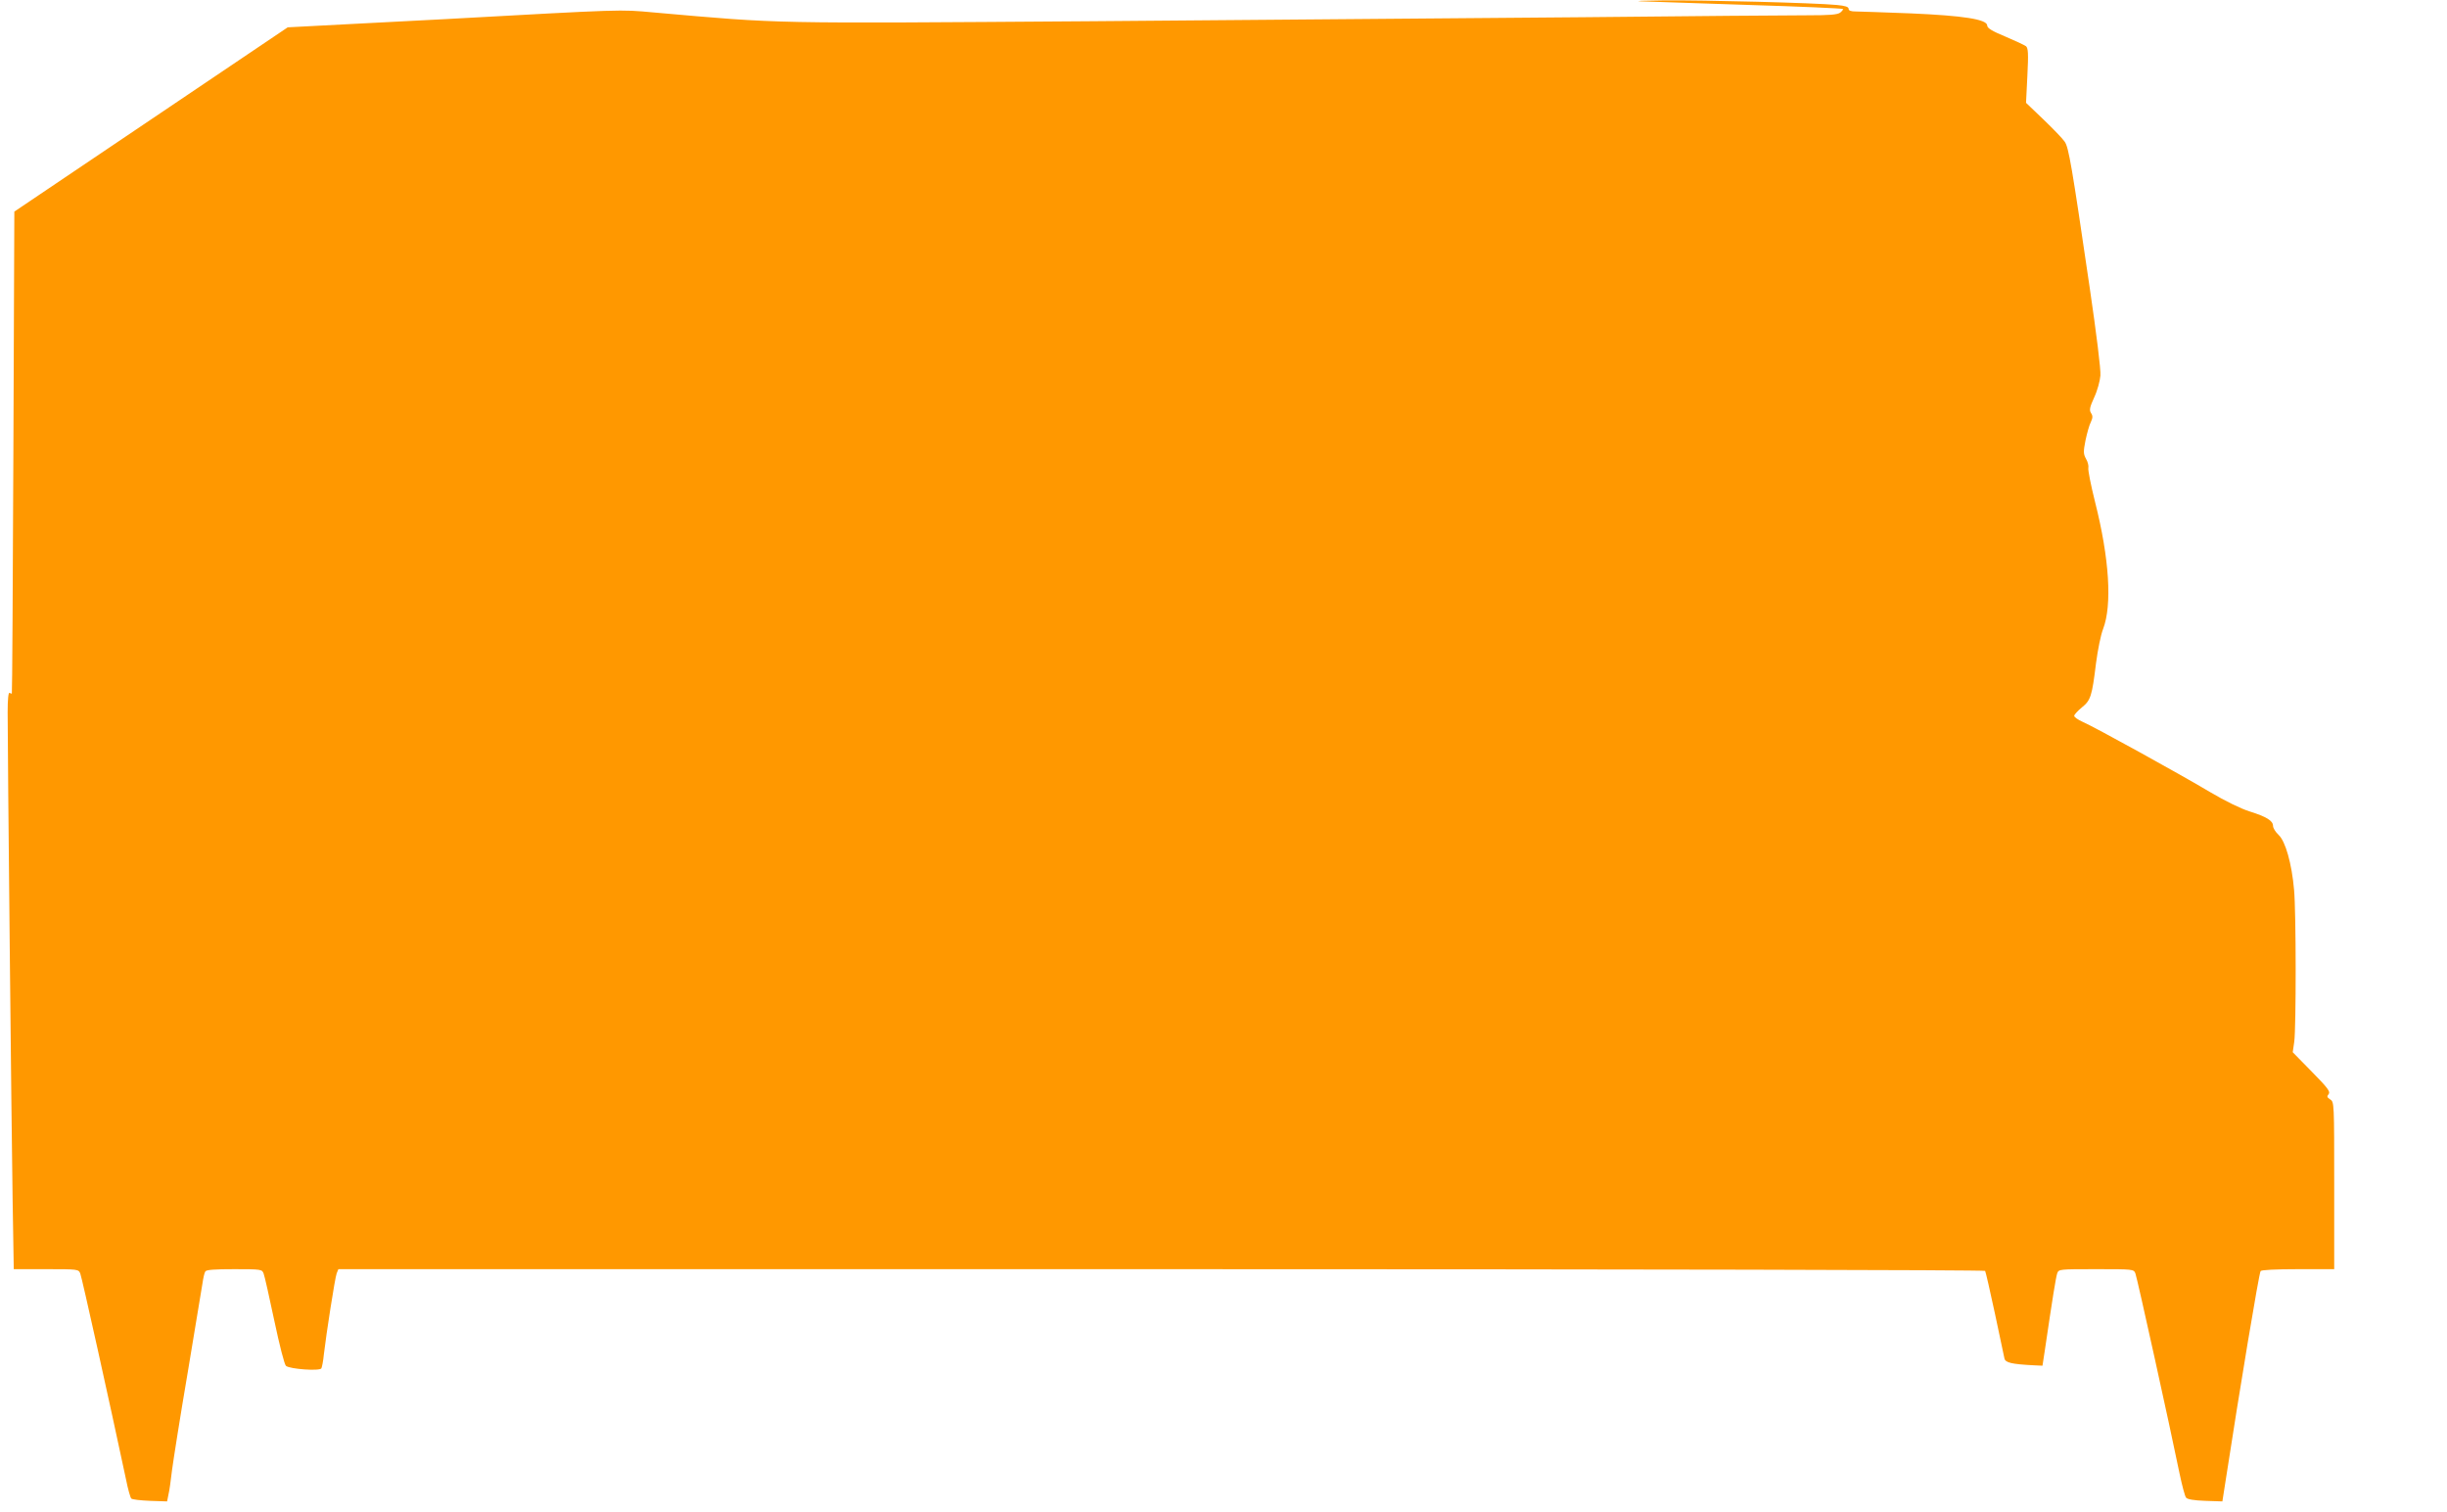
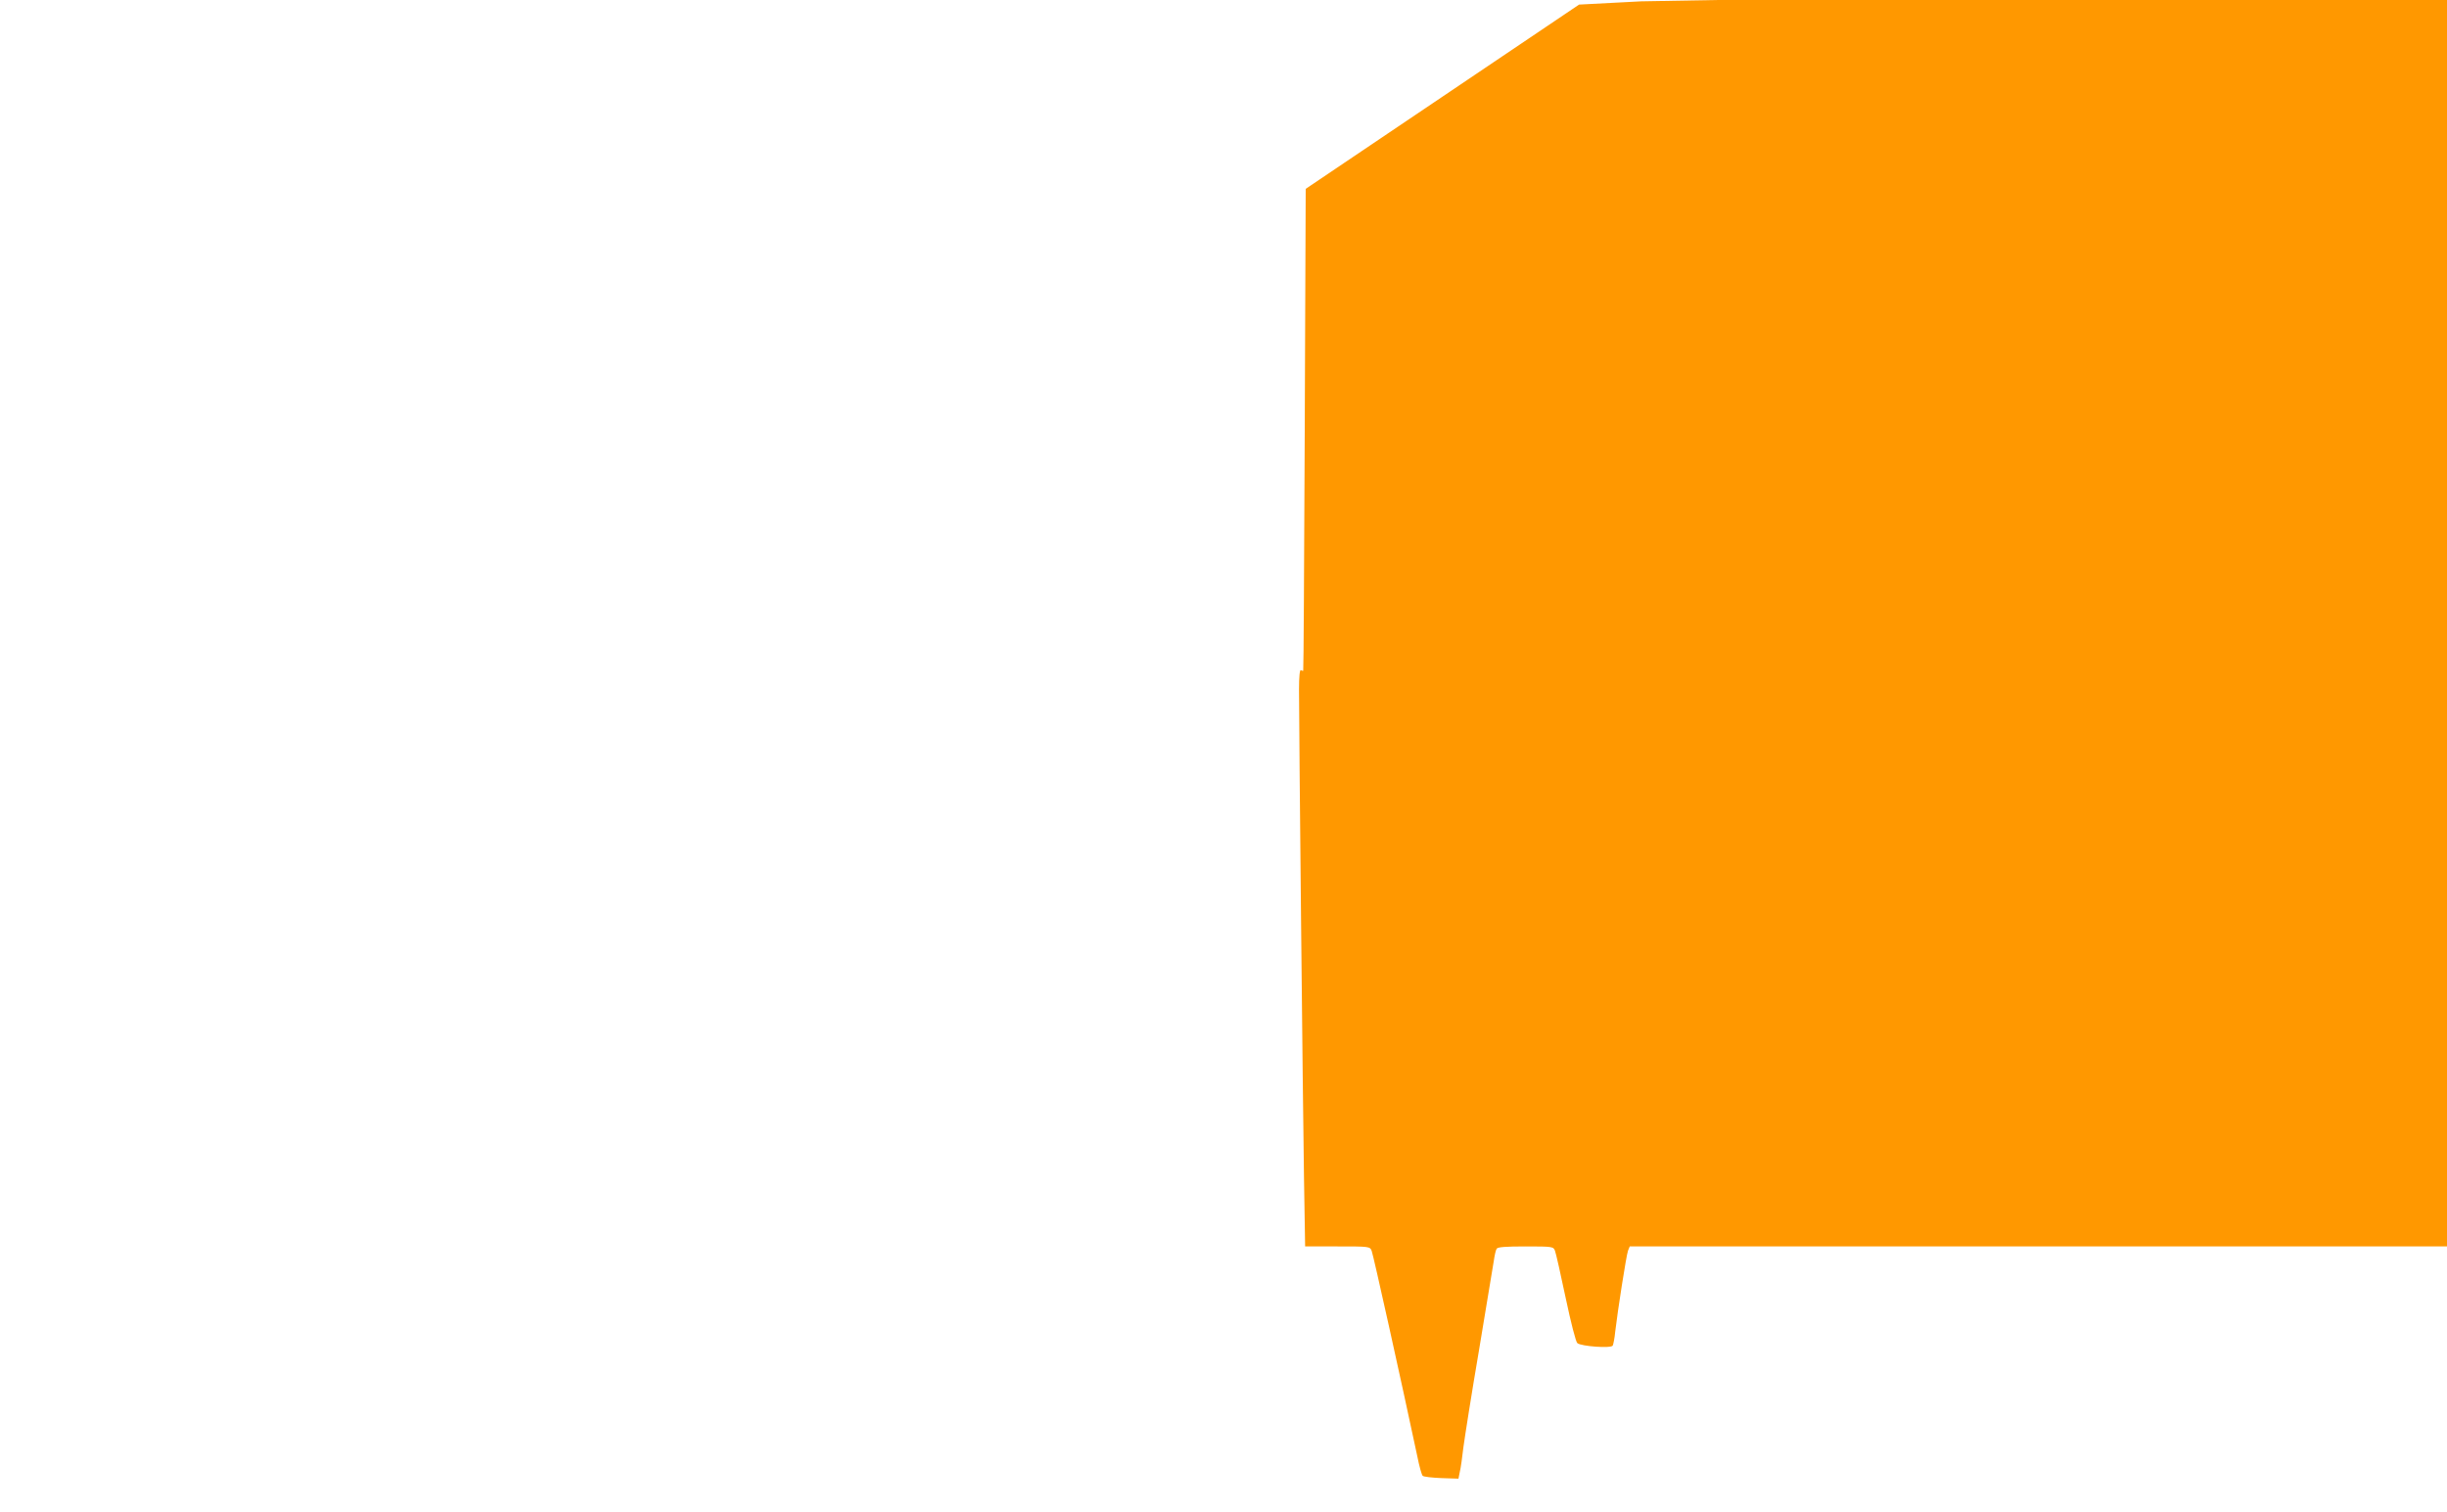
<svg xmlns="http://www.w3.org/2000/svg" version="1.0" width="1280pt" height="791pt" viewBox="0 0 1280 791" preserveAspectRatio="xMidYMid meet">
  <g transform="translate(0,791) scale(0.1,-0.1)" fill="#ff9800" stroke="none">
-     <path d="M8585 7903 c44 -1 298 -10 565 -19 267 -8 487 -18 490 -21 3 -2 -4 -11 -14 -19 -15 -11 -56 -14 -170 -14 -83 0 -608 -4 -1166 -10 -558 -5 -1717 -14 -2575 -21 -1709 -12 -1617 -14 -2297 46 -177 16 -146 17 -1088 -35 -96 -5 -321 -17 -500 -26 l-325 -17 -715 -482 -715 -482 -5 -1259 c-3 -692 -6 -1260 -8 -1262 -1 -2 -6 0 -12 3 -6 4 -10 -32 -10 -102 0 -197 20 -2181 26 -2550 l6 -363 169 0 c166 0 170 0 179 -23 8 -18 155 -681 239 -1076 10 -51 23 -97 28 -101 4 -5 48 -10 97 -12 l90 -3 7 35 c5 19 13 78 19 130 7 52 43 282 82 510 38 228 73 438 77 465 4 28 10 56 15 63 5 9 48 12 152 12 141 0 145 -1 153 -23 5 -12 30 -124 56 -247 27 -128 53 -230 61 -236 21 -17 176 -28 185 -13 3 6 10 39 13 73 12 104 58 400 67 424 l9 22 4304 0 c2458 0 4307 -4 4310 -9 3 -5 26 -105 51 -222 25 -118 47 -224 50 -236 5 -22 36 -30 155 -36 l44 -2 13 85 c40 272 57 377 64 398 8 22 10 22 204 22 193 0 196 0 205 -22 9 -22 183 -811 231 -1047 13 -62 28 -119 34 -126 6 -9 41 -15 100 -17 l90 -3 18 115 c73 475 173 1076 182 1090 4 6 76 10 196 10 l189 0 0 438 c0 432 0 437 -21 450 -17 11 -18 16 -8 28 10 12 -4 32 -88 117 l-100 102 8 55 c10 72 10 678 -1 795 -12 137 -45 254 -81 287 -16 15 -29 36 -29 47 0 27 -34 48 -123 76 -45 14 -127 54 -208 102 -158 94 -605 341 -666 367 -24 11 -43 24 -43 31 0 6 18 26 40 44 46 37 53 58 74 231 9 69 25 149 37 179 48 126 33 368 -42 665 -22 88 -38 168 -35 179 2 10 -3 31 -12 46 -14 26 -15 36 -3 97 8 38 20 81 28 96 10 22 11 32 1 47 -10 16 -7 30 17 83 16 34 30 86 32 113 3 29 -21 221 -56 460 -94 642 -110 735 -131 764 -10 15 -59 66 -110 115 l-92 88 7 142 c6 117 4 144 -7 154 -8 6 -57 29 -109 51 -68 28 -94 44 -94 57 0 33 -124 52 -400 64 -137 5 -267 10 -287 10 -26 0 -38 4 -38 14 0 10 -18 16 -62 20 -112 11 -701 26 -904 24 -110 -1 -163 -3 -119 -5z" />
+     <path d="M8585 7903 l-325 -17 -715 -482 -715 -482 -5 -1259 c-3 -692 -6 -1260 -8 -1262 -1 -2 -6 0 -12 3 -6 4 -10 -32 -10 -102 0 -197 20 -2181 26 -2550 l6 -363 169 0 c166 0 170 0 179 -23 8 -18 155 -681 239 -1076 10 -51 23 -97 28 -101 4 -5 48 -10 97 -12 l90 -3 7 35 c5 19 13 78 19 130 7 52 43 282 82 510 38 228 73 438 77 465 4 28 10 56 15 63 5 9 48 12 152 12 141 0 145 -1 153 -23 5 -12 30 -124 56 -247 27 -128 53 -230 61 -236 21 -17 176 -28 185 -13 3 6 10 39 13 73 12 104 58 400 67 424 l9 22 4304 0 c2458 0 4307 -4 4310 -9 3 -5 26 -105 51 -222 25 -118 47 -224 50 -236 5 -22 36 -30 155 -36 l44 -2 13 85 c40 272 57 377 64 398 8 22 10 22 204 22 193 0 196 0 205 -22 9 -22 183 -811 231 -1047 13 -62 28 -119 34 -126 6 -9 41 -15 100 -17 l90 -3 18 115 c73 475 173 1076 182 1090 4 6 76 10 196 10 l189 0 0 438 c0 432 0 437 -21 450 -17 11 -18 16 -8 28 10 12 -4 32 -88 117 l-100 102 8 55 c10 72 10 678 -1 795 -12 137 -45 254 -81 287 -16 15 -29 36 -29 47 0 27 -34 48 -123 76 -45 14 -127 54 -208 102 -158 94 -605 341 -666 367 -24 11 -43 24 -43 31 0 6 18 26 40 44 46 37 53 58 74 231 9 69 25 149 37 179 48 126 33 368 -42 665 -22 88 -38 168 -35 179 2 10 -3 31 -12 46 -14 26 -15 36 -3 97 8 38 20 81 28 96 10 22 11 32 1 47 -10 16 -7 30 17 83 16 34 30 86 32 113 3 29 -21 221 -56 460 -94 642 -110 735 -131 764 -10 15 -59 66 -110 115 l-92 88 7 142 c6 117 4 144 -7 154 -8 6 -57 29 -109 51 -68 28 -94 44 -94 57 0 33 -124 52 -400 64 -137 5 -267 10 -287 10 -26 0 -38 4 -38 14 0 10 -18 16 -62 20 -112 11 -701 26 -904 24 -110 -1 -163 -3 -119 -5z" />
  </g>
</svg>